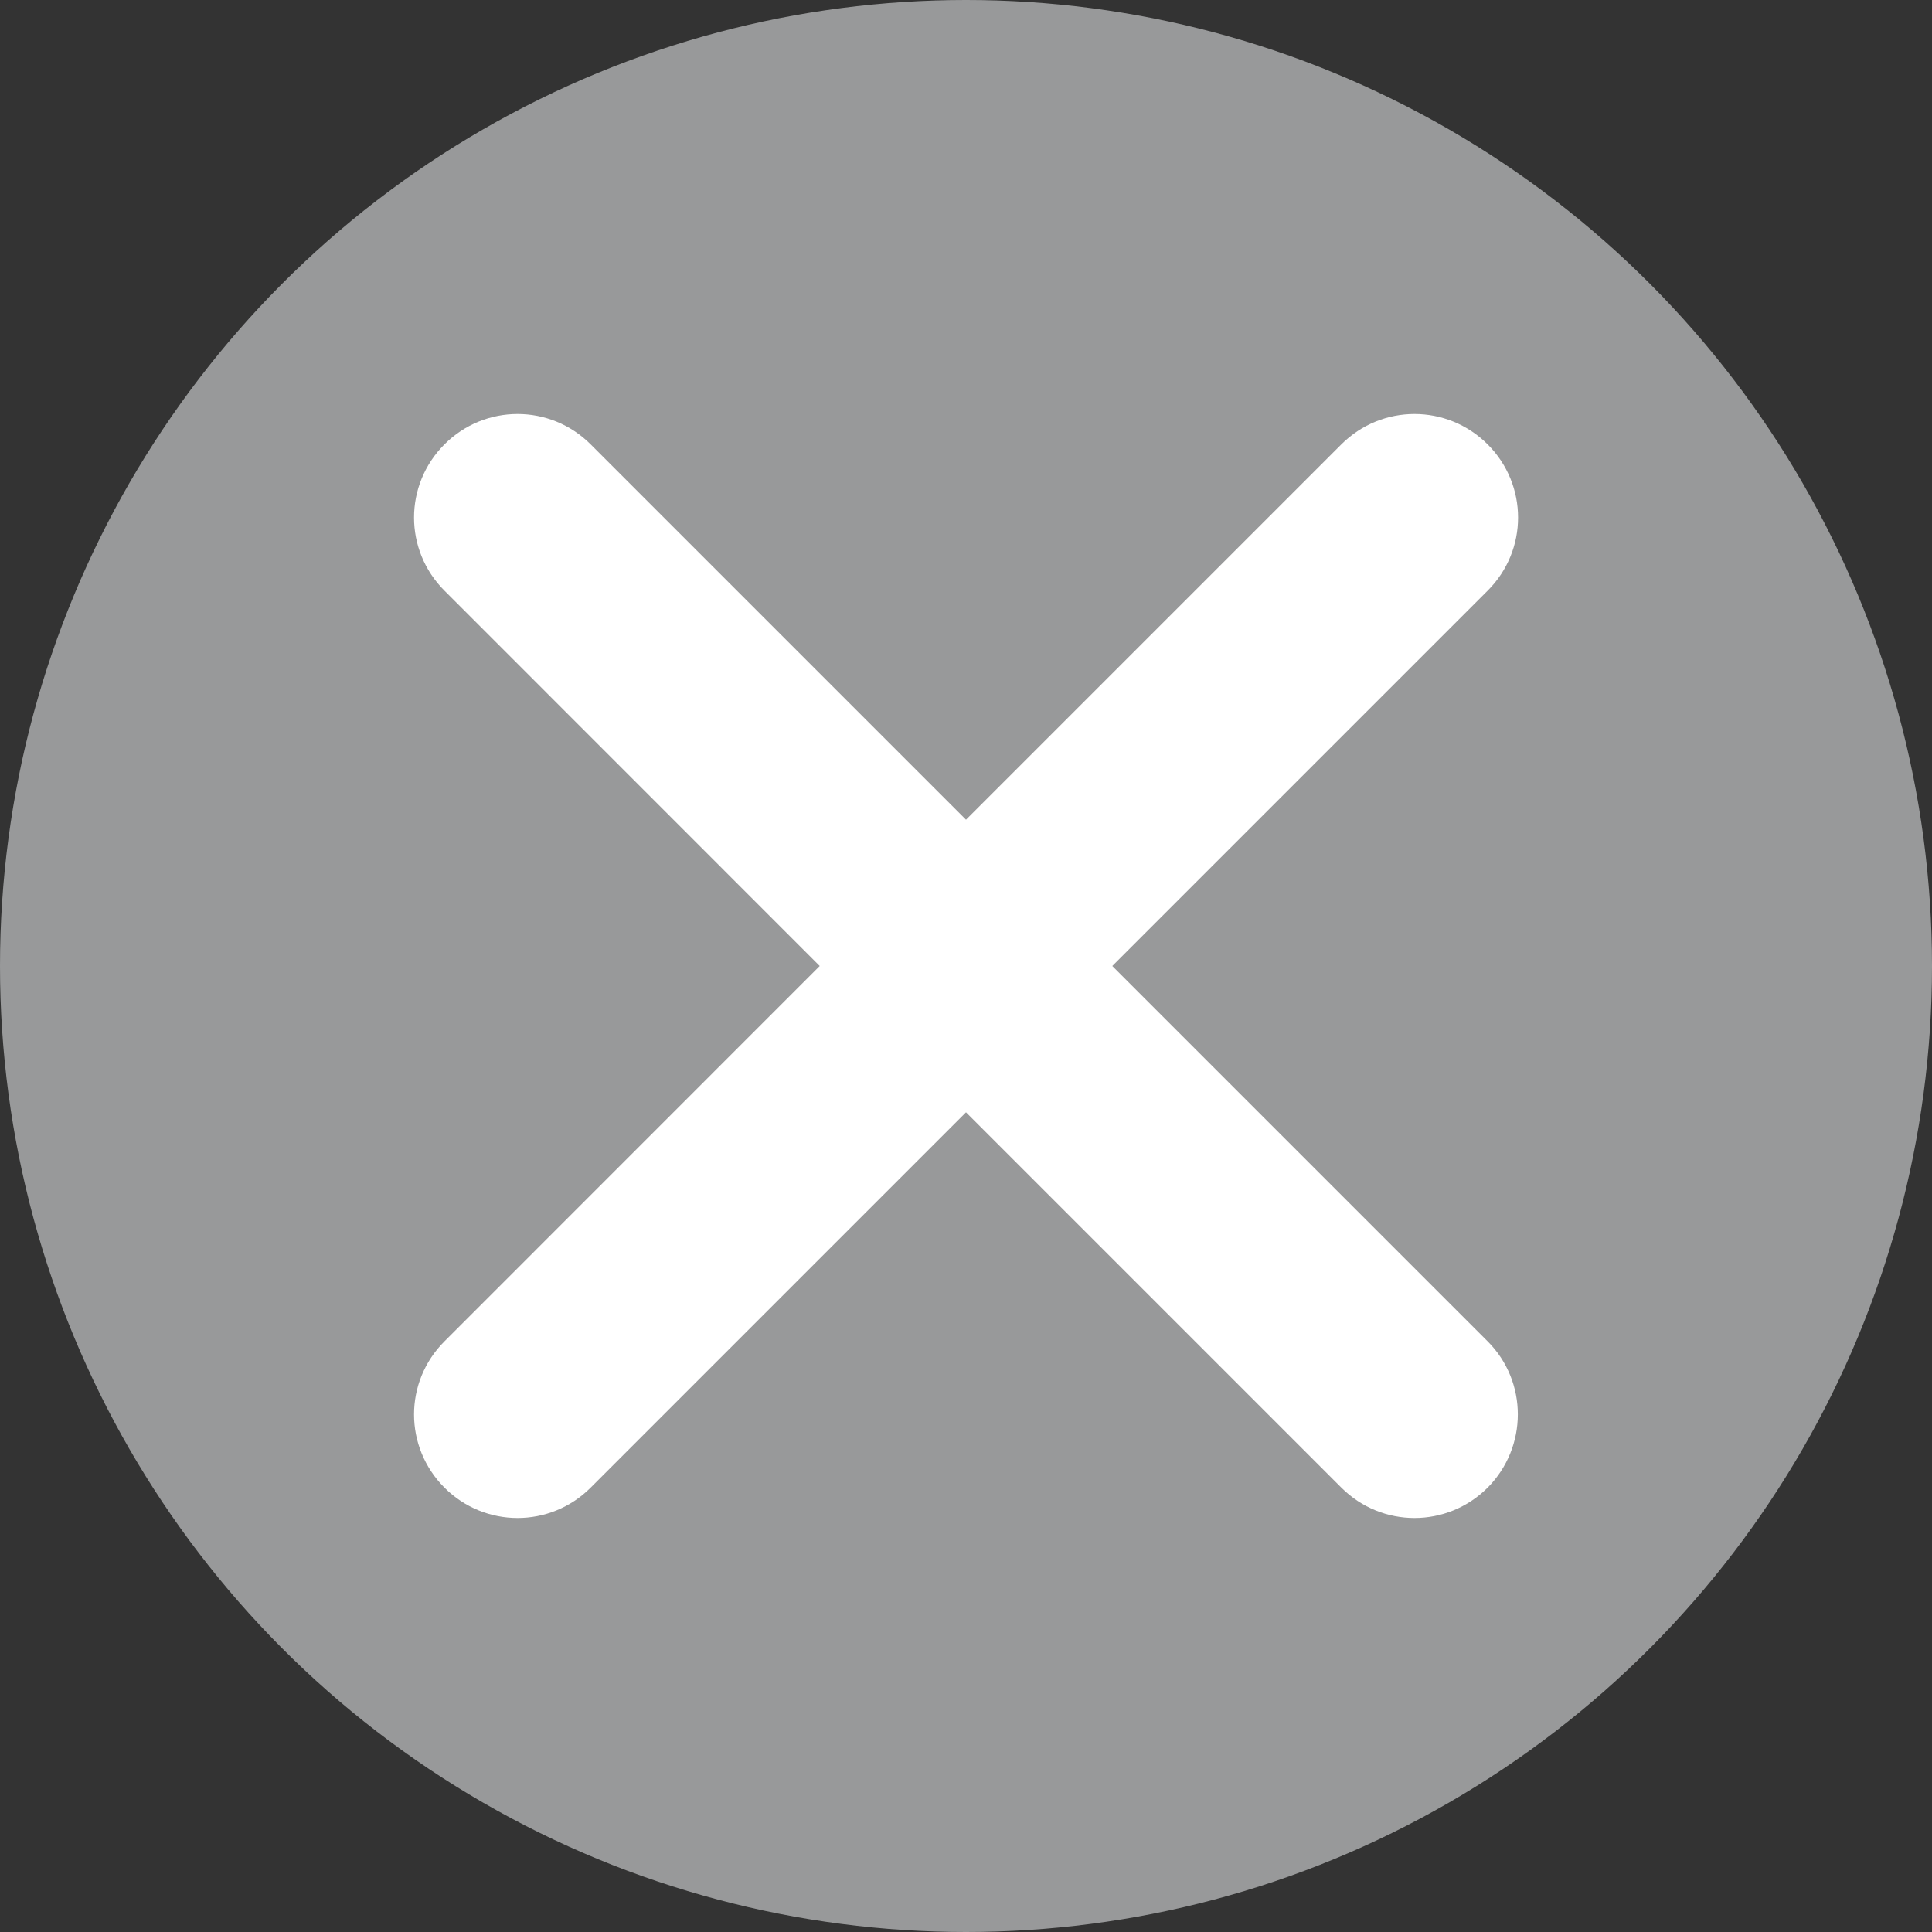
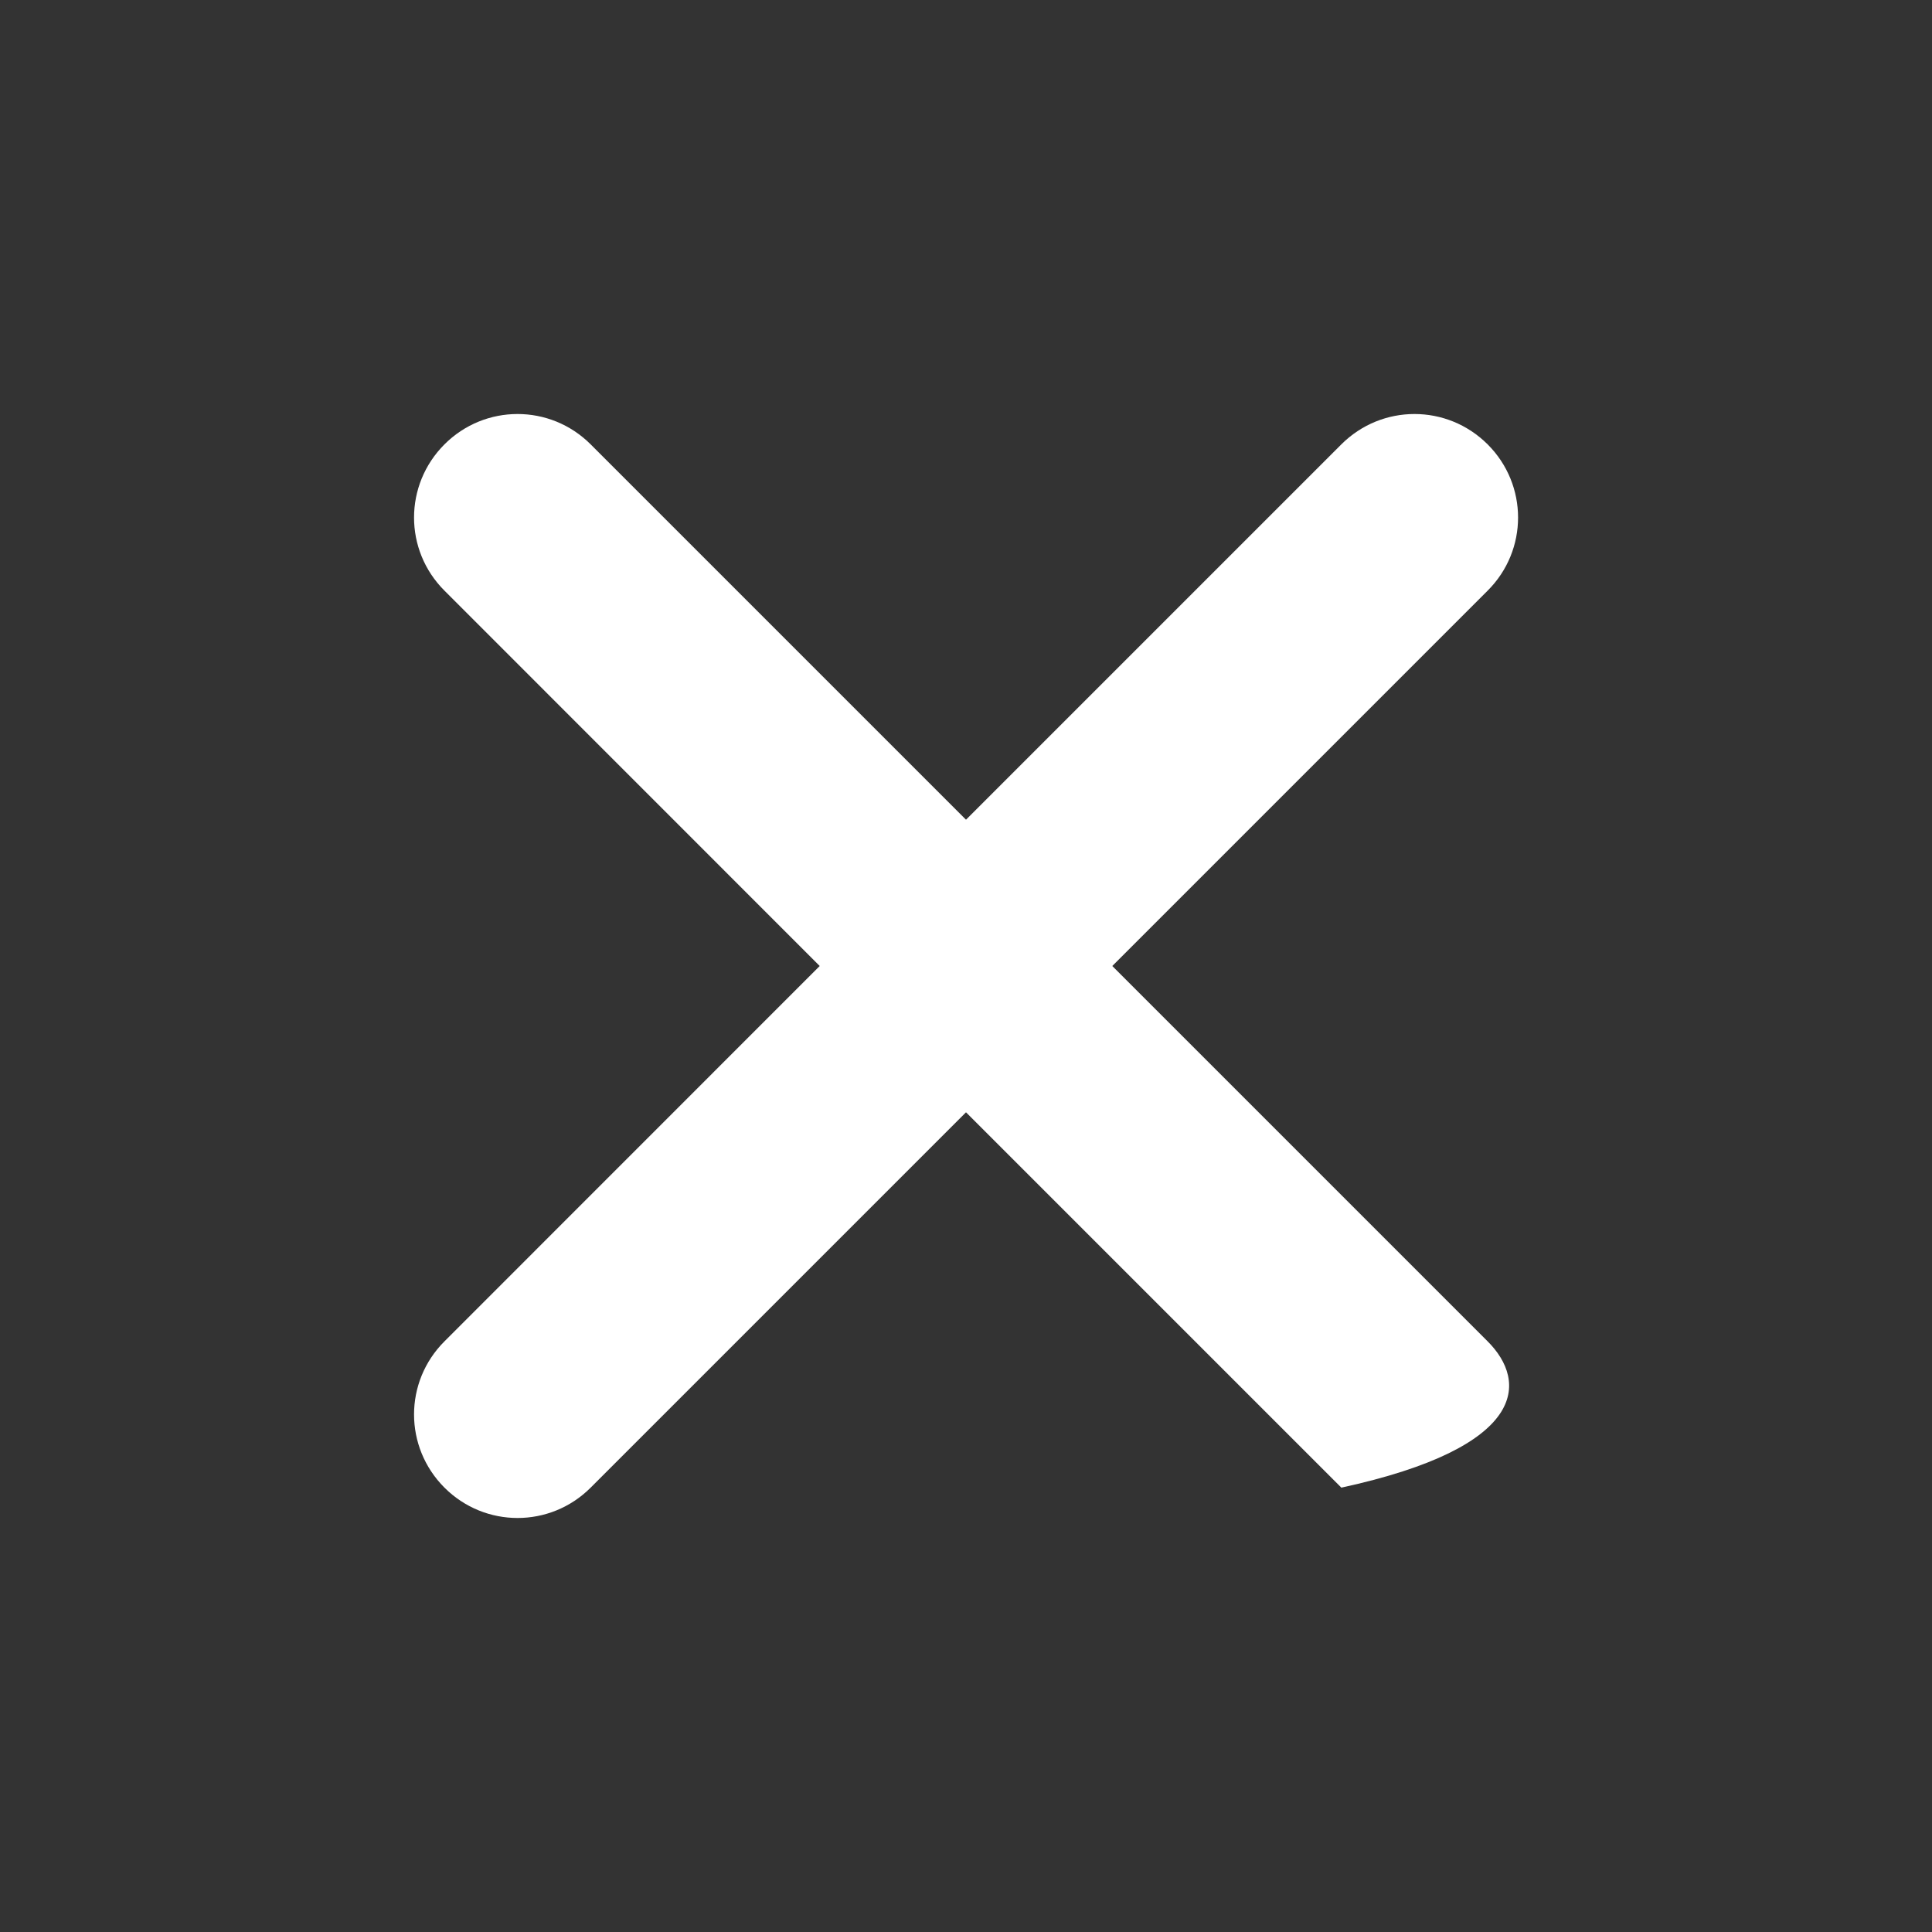
<svg xmlns="http://www.w3.org/2000/svg" width="18" height="18" viewBox="0 0 18 18" fill="none">
  <rect x="0" y="0" width="18" height="18" fill="#333333" stroke="none" />
-   <circle cx="9" cy="9" r="9" fill="#98999A" />
-   <path d="M13.86 12.497L10.363 9L13.86 5.503C14.238 5.126 14.238 4.518 13.86 4.14C13.482 3.763 12.875 3.763 12.497 4.14L9 7.637L5.503 4.14C5.126 3.763 4.518 3.763 4.141 4.14C3.763 4.518 3.763 5.126 4.141 5.503L7.637 9L4.141 12.497C3.763 12.874 3.763 13.482 4.141 13.86C4.518 14.237 5.126 14.237 5.503 13.86L9 10.363L12.497 13.86C12.875 14.237 13.482 14.237 13.86 13.86C14.235 13.482 14.235 12.872 13.86 12.497Z" fill="white" />
+   <path d="M13.86 12.497L10.363 9L13.86 5.503C14.238 5.126 14.238 4.518 13.86 4.14C13.482 3.763 12.875 3.763 12.497 4.14L9 7.637L5.503 4.14C5.126 3.763 4.518 3.763 4.141 4.14C3.763 4.518 3.763 5.126 4.141 5.503L7.637 9L4.141 12.497C3.763 12.874 3.763 13.482 4.141 13.86C4.518 14.237 5.126 14.237 5.503 13.86L9 10.363L12.497 13.86C14.235 13.482 14.235 12.872 13.86 12.497Z" fill="white" />
</svg>